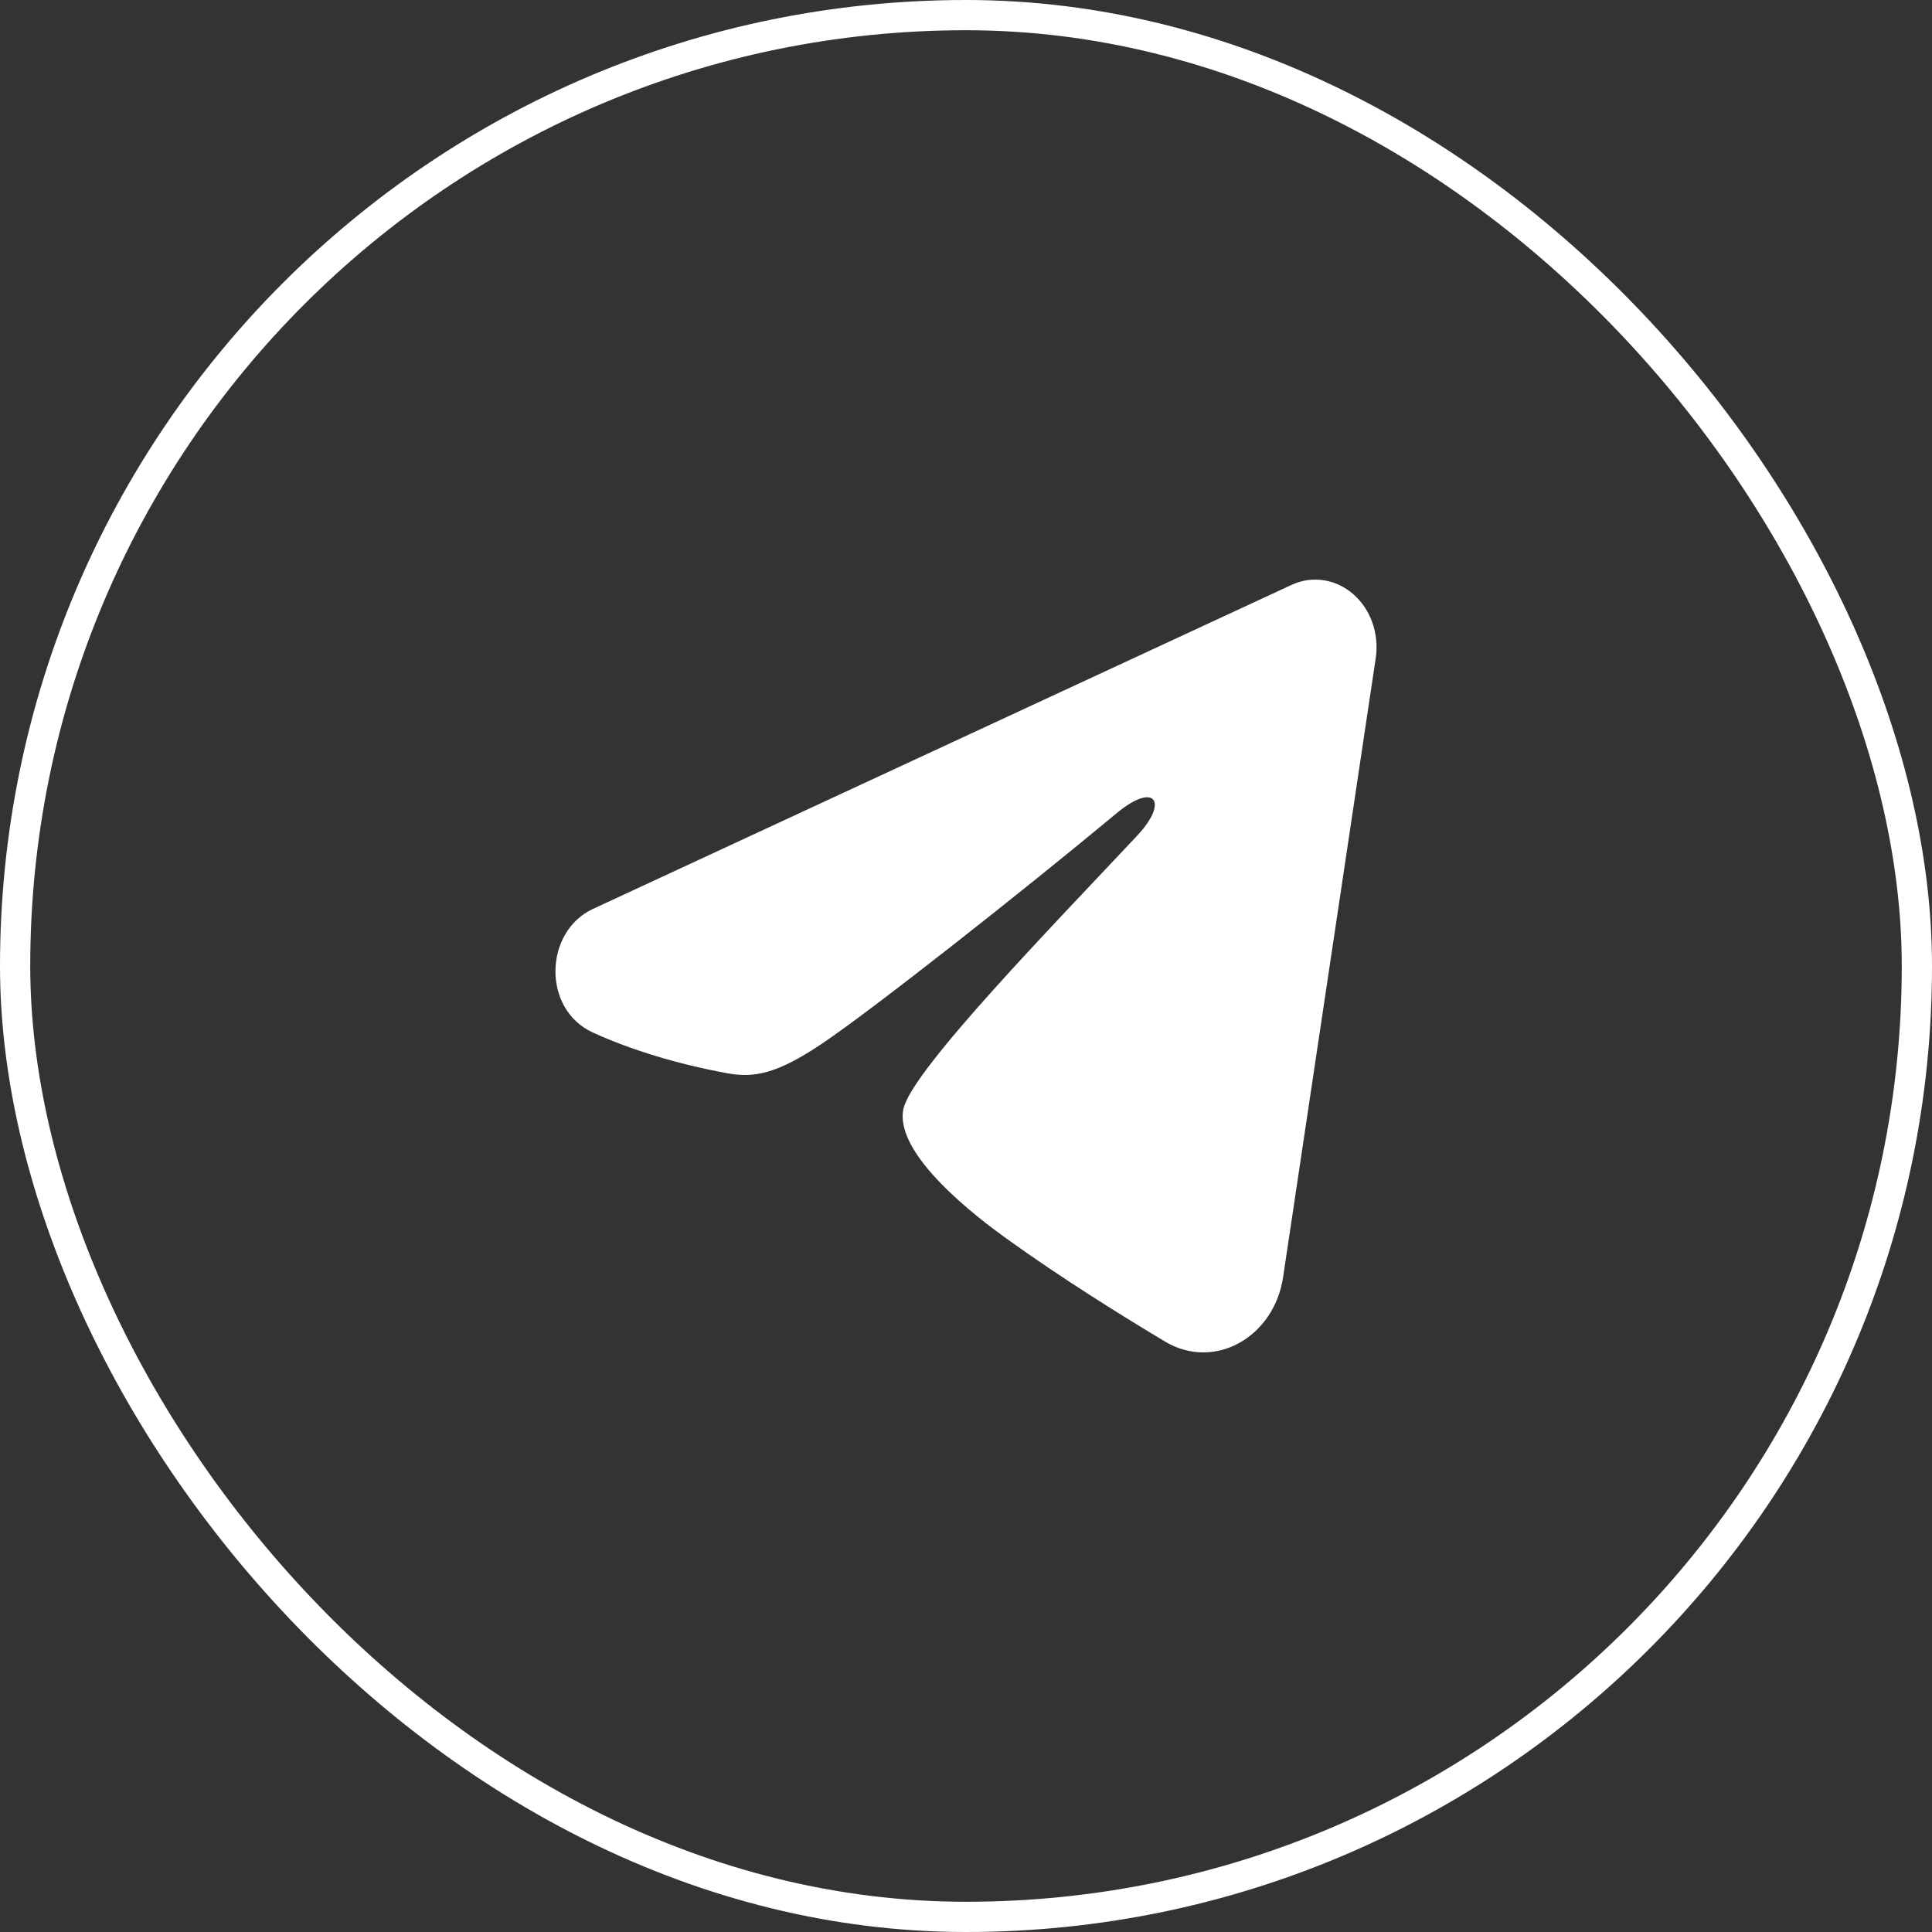
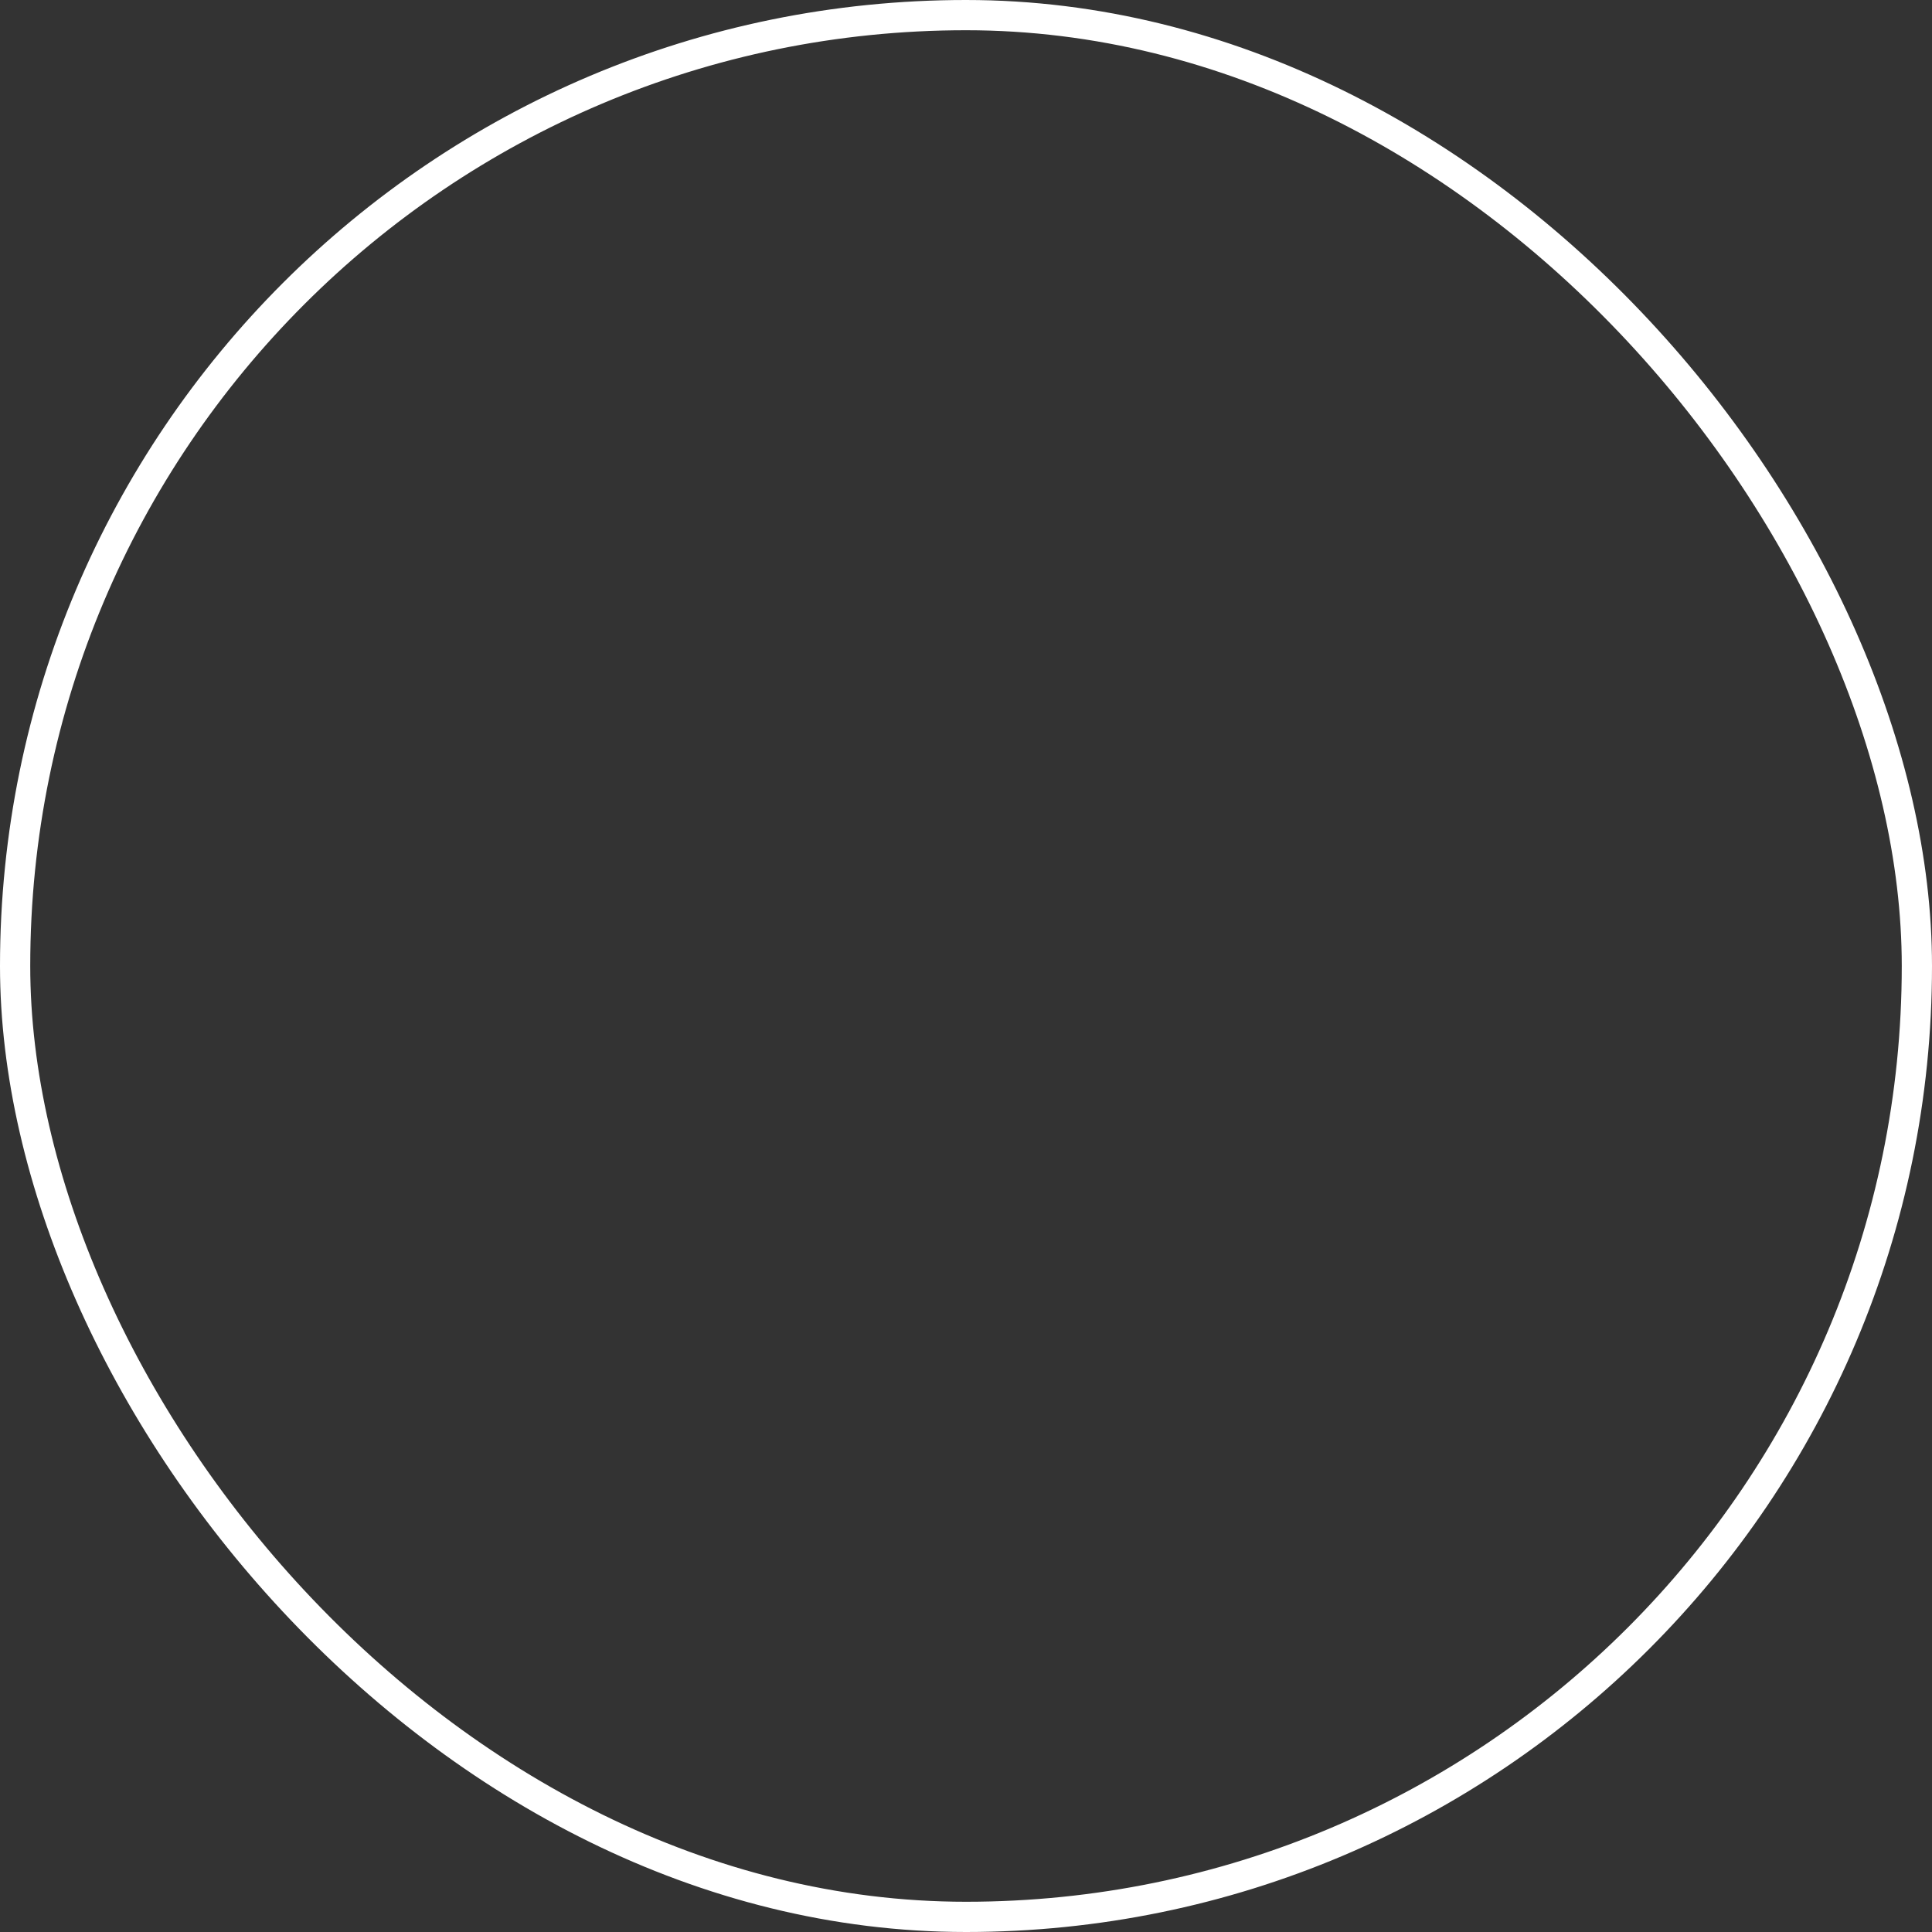
<svg xmlns="http://www.w3.org/2000/svg" width="40" height="40" viewBox="0 0 40 40" fill="none">
  <rect x="0" y="0" width="40" height="40" fill="#333333" stroke="none" />
  <rect x="0.313" y="0.313" width="39.374" height="39.374" rx="19.687" stroke="white" stroke-width="0.626" />
-   <path fill-rule="evenodd" clip-rule="evenodd" d="M26.739 12.11C26.948 12.012 27.177 11.979 27.402 12.013C27.626 12.046 27.839 12.146 28.017 12.3C28.195 12.455 28.332 12.659 28.414 12.892C28.496 13.125 28.52 13.378 28.483 13.625L26.565 26.444C26.379 27.681 25.147 28.39 24.118 27.774C23.257 27.259 21.978 26.465 20.828 25.636C20.253 25.222 18.491 23.894 18.707 22.949C18.893 22.141 21.854 19.105 23.545 17.3C24.209 16.591 23.906 16.182 23.122 16.834C21.175 18.454 18.049 20.916 17.015 21.61C16.104 22.221 15.628 22.325 15.06 22.221C14.023 22.031 13.061 21.736 12.276 21.378C11.216 20.893 11.267 19.287 12.275 18.819L26.739 12.11Z" fill="white" />
</svg>